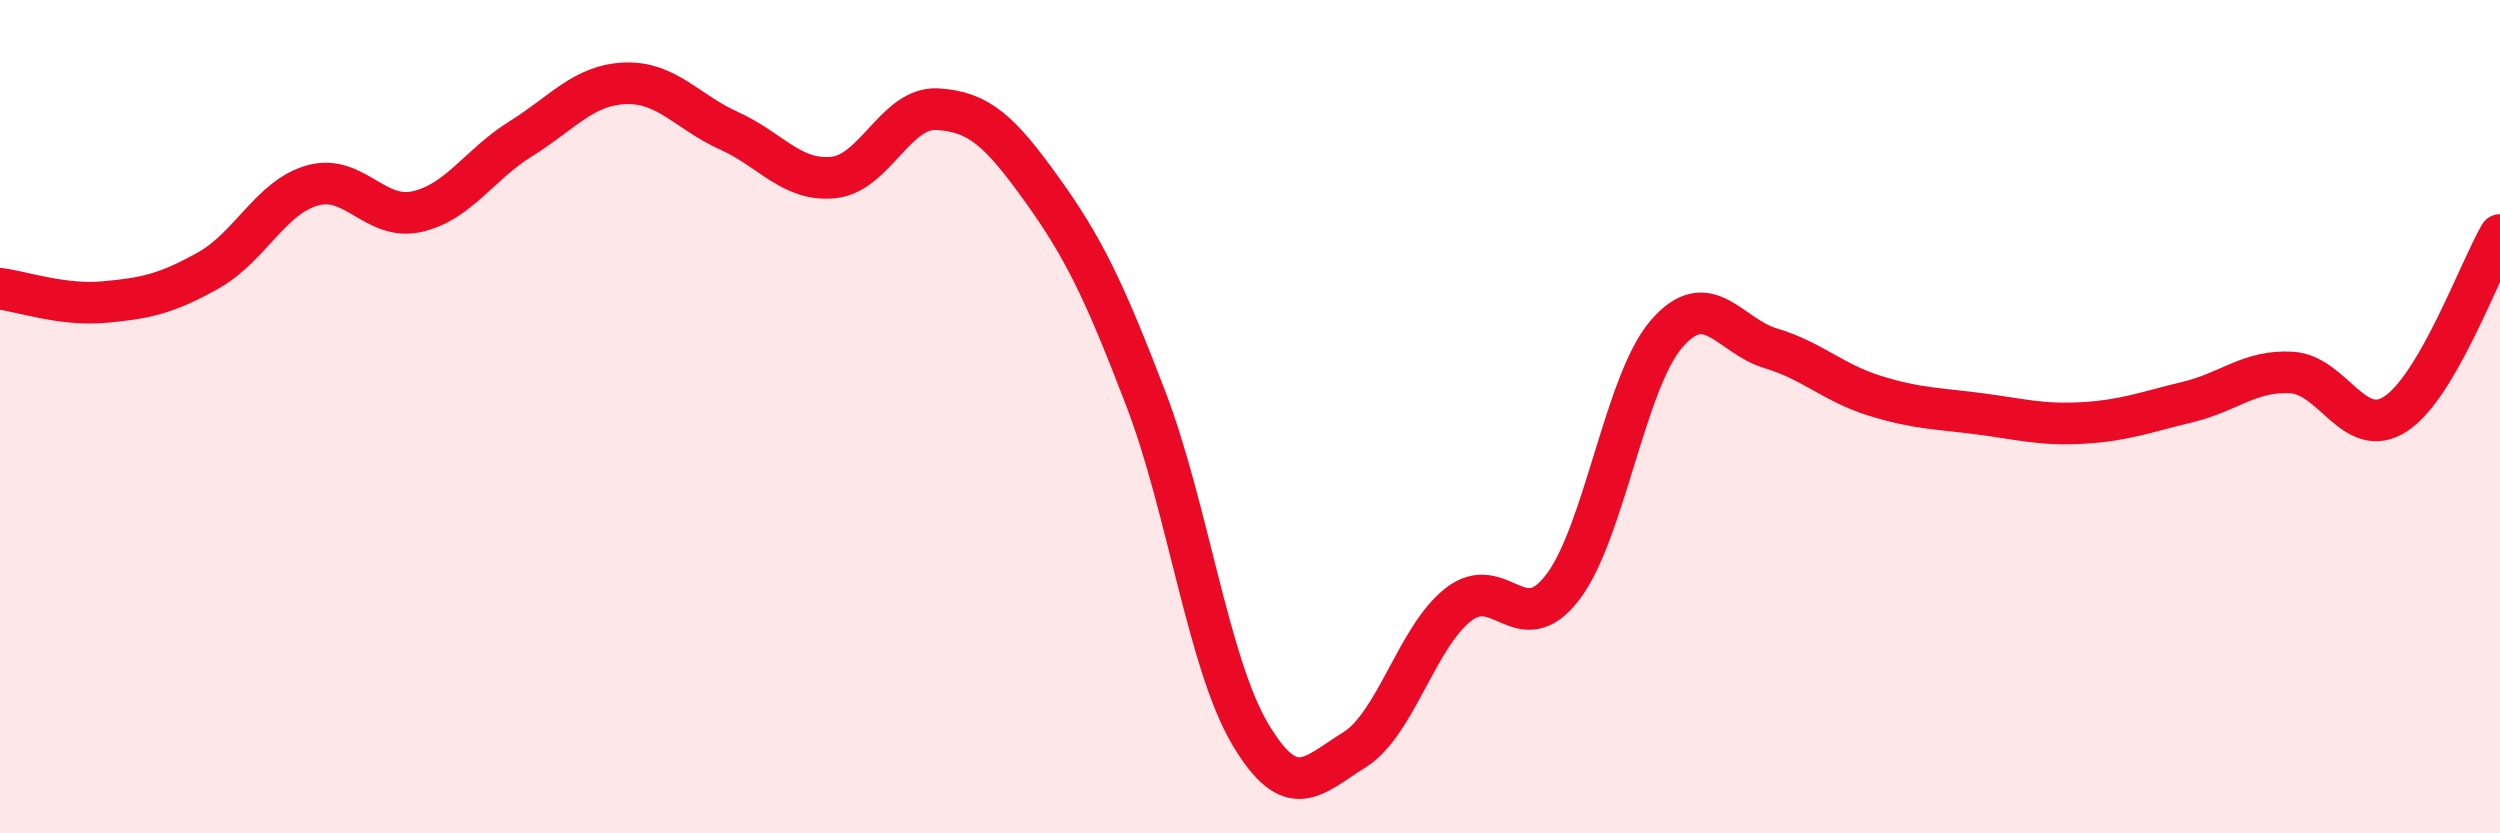
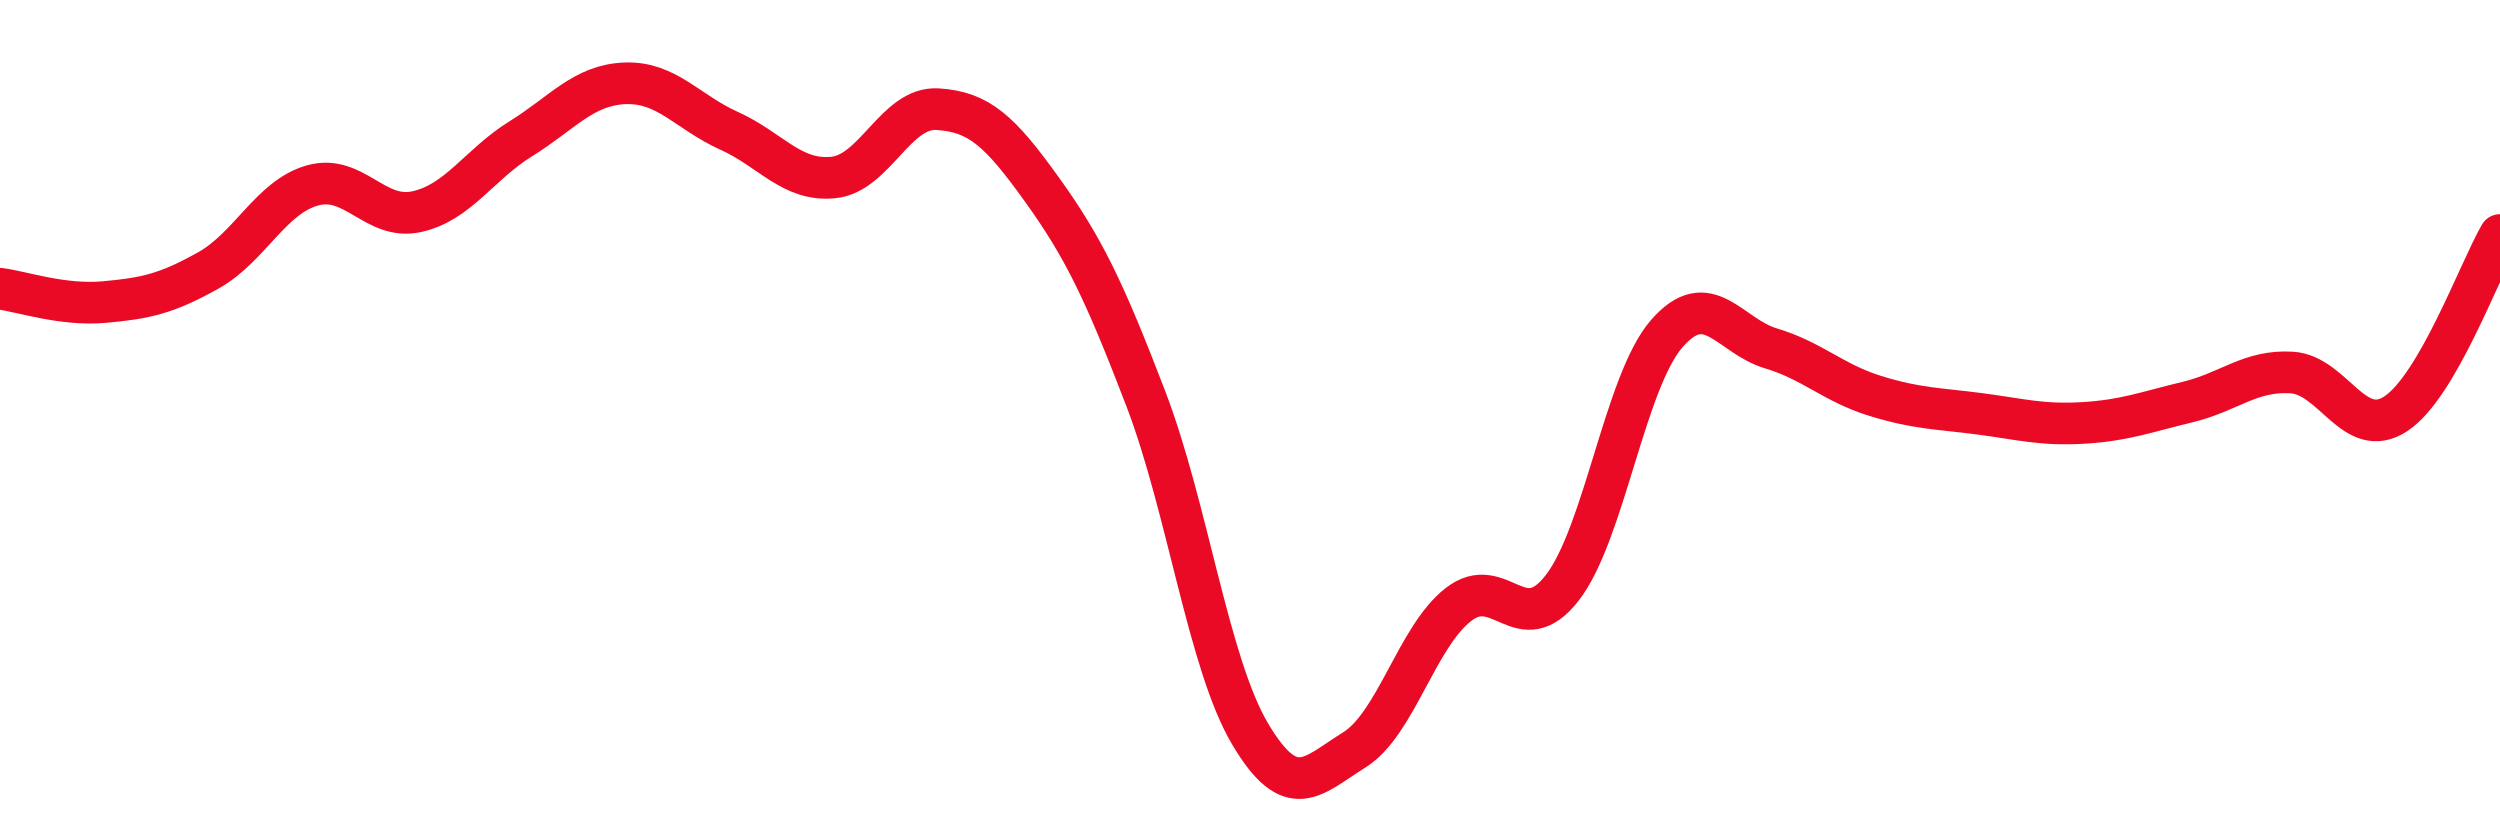
<svg xmlns="http://www.w3.org/2000/svg" width="60" height="20" viewBox="0 0 60 20">
-   <path d="M 0,6.93 C 0.5,6.99 1.5,7.34 2.5,7.25 C 3.5,7.16 4,7.05 5,6.49 C 6,5.93 6.5,4.73 7.5,4.45 C 8.5,4.17 9,5.3 10,5.08 C 11,4.86 11.5,3.95 12.5,3.33 C 13.5,2.71 14,2.04 15,2 C 16,1.96 16.5,2.69 17.5,3.14 C 18.5,3.59 19,4.36 20,4.26 C 21,4.16 21.5,2.56 22.5,2.62 C 23.5,2.68 24,3.15 25,4.54 C 26,5.93 26.5,6.96 27.5,9.57 C 28.5,12.18 29,15.92 30,17.61 C 31,19.3 31.5,18.62 32.5,18 C 33.5,17.38 34,15.29 35,14.51 C 36,13.73 36.5,15.4 37.5,14.1 C 38.5,12.8 39,9.16 40,8.01 C 41,6.86 41.5,8.06 42.5,8.36 C 43.5,8.66 44,9.19 45,9.5 C 46,9.81 46.5,9.8 47.5,9.93 C 48.5,10.06 49,10.21 50,10.15 C 51,10.09 51.5,9.89 52.5,9.65 C 53.5,9.41 54,8.88 55,8.94 C 56,9 56.5,10.59 57.5,9.93 C 58.5,9.27 59.5,6.5 60,5.64L60 20L0 20Z" fill="#EB0A25" opacity="0.1" stroke-linecap="round" stroke-linejoin="round" />
  <path d="M 0,6.93 C 0.5,6.99 1.5,7.34 2.5,7.25 C 3.5,7.16 4,7.05 5,6.49 C 6,5.93 6.5,4.73 7.5,4.45 C 8.5,4.17 9,5.3 10,5.08 C 11,4.86 11.5,3.95 12.5,3.33 C 13.5,2.71 14,2.04 15,2 C 16,1.96 16.5,2.69 17.5,3.14 C 18.5,3.59 19,4.36 20,4.26 C 21,4.16 21.5,2.56 22.5,2.62 C 23.5,2.68 24,3.15 25,4.54 C 26,5.93 26.5,6.96 27.5,9.57 C 28.5,12.18 29,15.92 30,17.61 C 31,19.3 31.5,18.62 32.5,18 C 33.5,17.38 34,15.29 35,14.51 C 36,13.73 36.5,15.4 37.5,14.1 C 38.5,12.8 39,9.16 40,8.01 C 41,6.86 41.5,8.06 42.5,8.36 C 43.5,8.66 44,9.19 45,9.5 C 46,9.81 46.5,9.8 47.5,9.93 C 48.5,10.06 49,10.21 50,10.15 C 51,10.09 51.5,9.89 52.5,9.65 C 53.5,9.41 54,8.88 55,8.94 C 56,9 56.5,10.59 57.5,9.93 C 58.5,9.27 59.5,6.5 60,5.64" stroke="#EB0A25" stroke-width="1" fill="none" stroke-linecap="round" stroke-linejoin="round" />
</svg>